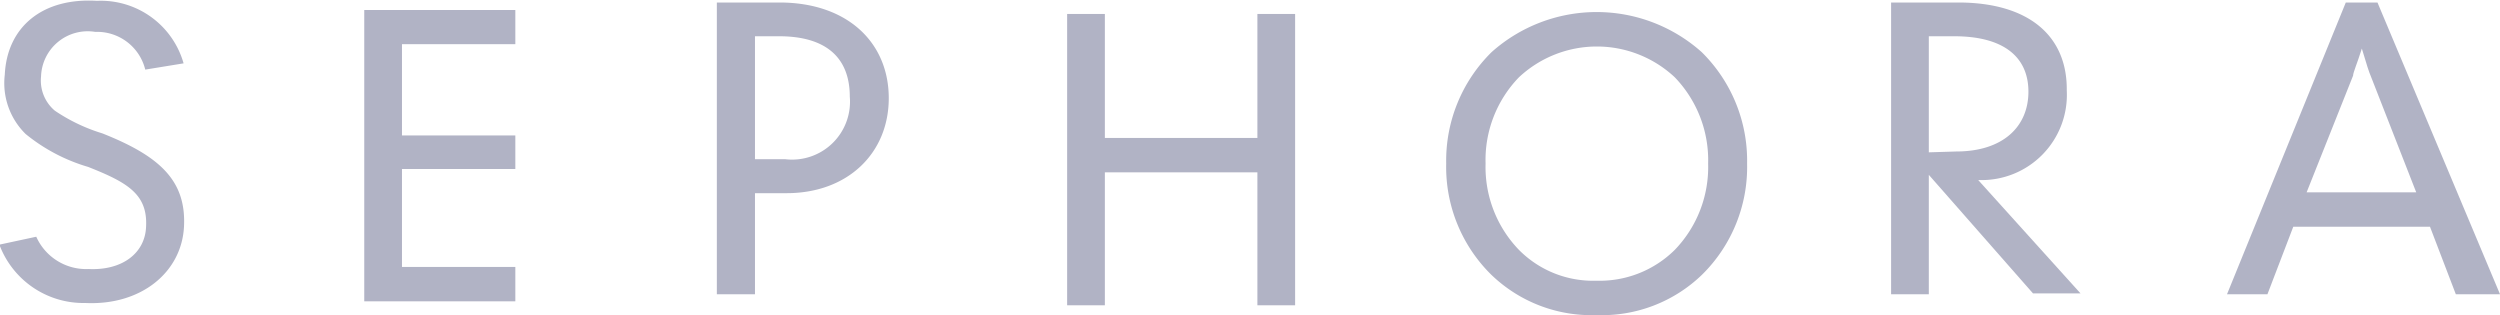
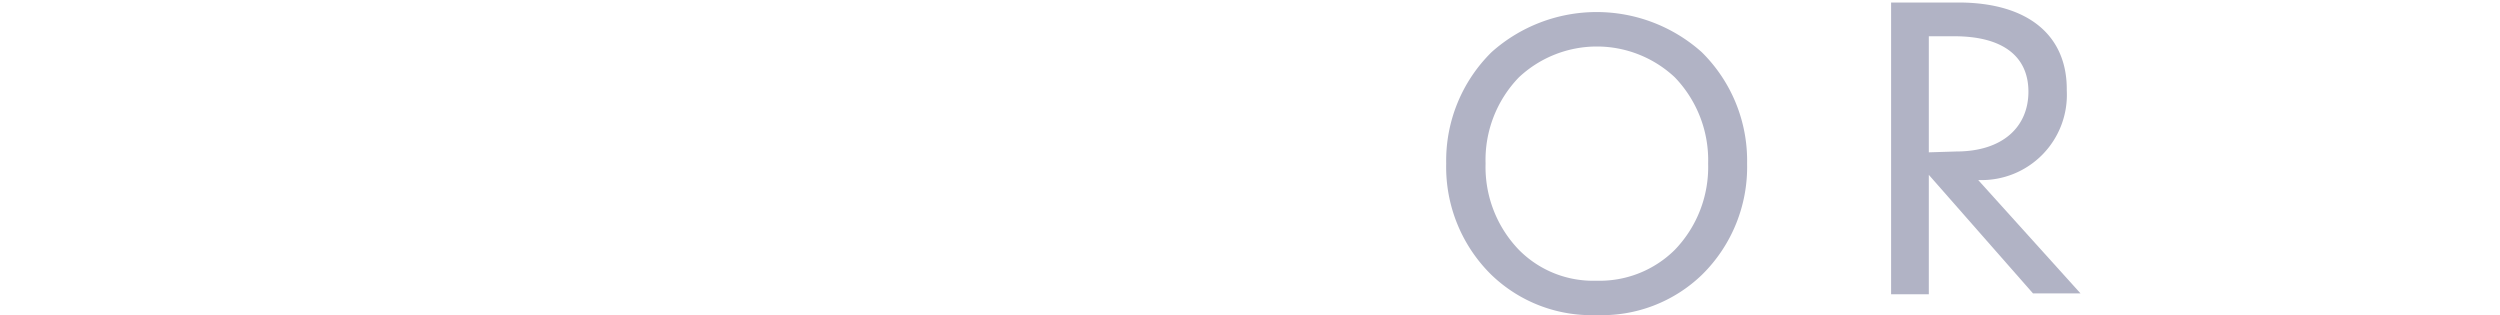
<svg xmlns="http://www.w3.org/2000/svg" id="Capa_1" data-name="Capa 1" viewBox="0 0 119.97 15.12">
  <defs>
    <style>.cls-1{fill:#b1b3c5;}</style>
  </defs>
  <title>shepora</title>
-   <path class="cls-1" d="M4.94,19.28a8.43,8.43,0,0,1-2.28-1.09A1.89,1.89,0,0,1,2,16.55,2.24,2.24,0,0,1,4.6,14.41,2.38,2.38,0,0,1,7,16.22l1.84-.3a4.13,4.13,0,0,0-4.16-3C2.07,12.76.37,14.17.26,16.46a3.42,3.42,0,0,0,1,2.85,8.54,8.54,0,0,0,3,1.58c1.87.74,2.86,1.3,2.78,2.86C7,25,5.93,25.87,4.27,25.79a2.62,2.62,0,0,1-2.5-1.55L0,24.62a4.31,4.31,0,0,0,4.12,2.8c2.66.13,4.63-1.46,4.74-3.67S7.69,20.37,4.94,19.28Z" transform="translate(-0.03 -12.88)" />
-   <polygon class="cls-1" points="17.48 14.46 24.73 14.46 24.73 12.81 19.29 12.81 19.29 8.11 24.73 8.11 24.73 6.5 19.29 6.5 19.29 2.12 24.73 2.12 24.73 0.48 17.48 0.48 17.48 14.46 17.48 14.46" />
-   <path class="cls-1" d="M34.46,27h1.8V22.15h1.52c2.92,0,4.9-1.91,4.9-4.56S40.72,13,37.43,13h-3V27Zm1.8-6.48V14.62h1.16c2.22,0,3.39,1,3.39,2.9a2.78,2.78,0,0,1-3.1,3Z" transform="translate(-0.03 -12.88)" />
-   <polygon class="cls-1" points="51.21 14.65 53.02 14.65 53.02 8.27 60.34 8.27 60.34 14.65 62.15 14.65 62.15 0.67 60.34 0.67 60.34 6.62 53.02 6.62 53.02 0.67 51.21 0.67 51.21 14.65 51.21 14.65" />
  <path class="cls-1" d="M76.65,28a6.91,6.91,0,0,0,5.06-1.94,7.25,7.25,0,0,0,2.16-5.33,7.31,7.31,0,0,0-2.18-5.35,7.57,7.57,0,0,0-10.08,0,7.31,7.31,0,0,0-2.18,5.35,7.25,7.25,0,0,0,2.16,5.33A6.92,6.92,0,0,0,76.65,28Zm0-1.65a5,5,0,0,1-3.73-1.48,5.72,5.72,0,0,1-1.6-4.14,5.7,5.7,0,0,1,1.6-4.14,5.47,5.47,0,0,1,7.48,0A5.73,5.73,0,0,1,82,20.73a5.72,5.72,0,0,1-1.6,4.14,5.12,5.12,0,0,1-3.77,1.48Z" transform="translate(-0.03 -12.88)" />
  <path class="cls-1" d="M90.78,27h1.81V21.27l5,5.69h2.28l-4.91-5.44H95a4.09,4.09,0,0,0,4.21-4.3C99.24,14.59,97.37,13,94,13H90.78V27Zm1.81-6.81V14.62h1.22c2.38,0,3.56,1,3.56,2.66s-1.2,2.87-3.47,2.87Z" transform="translate(-0.03 -12.88)" />
-   <path class="cls-1" d="M106.9,27h1.94l1.24-3.24h6.56L117.88,27H120l-5.88-14H112.6l-5.7,14Zm3.82-4.89,2.23-5.6c0-.15.2-.59.42-1.3.22.75.36,1.17.42,1.3l2.19,5.6Z" transform="translate(-0.03 -12.88)" />
</svg>